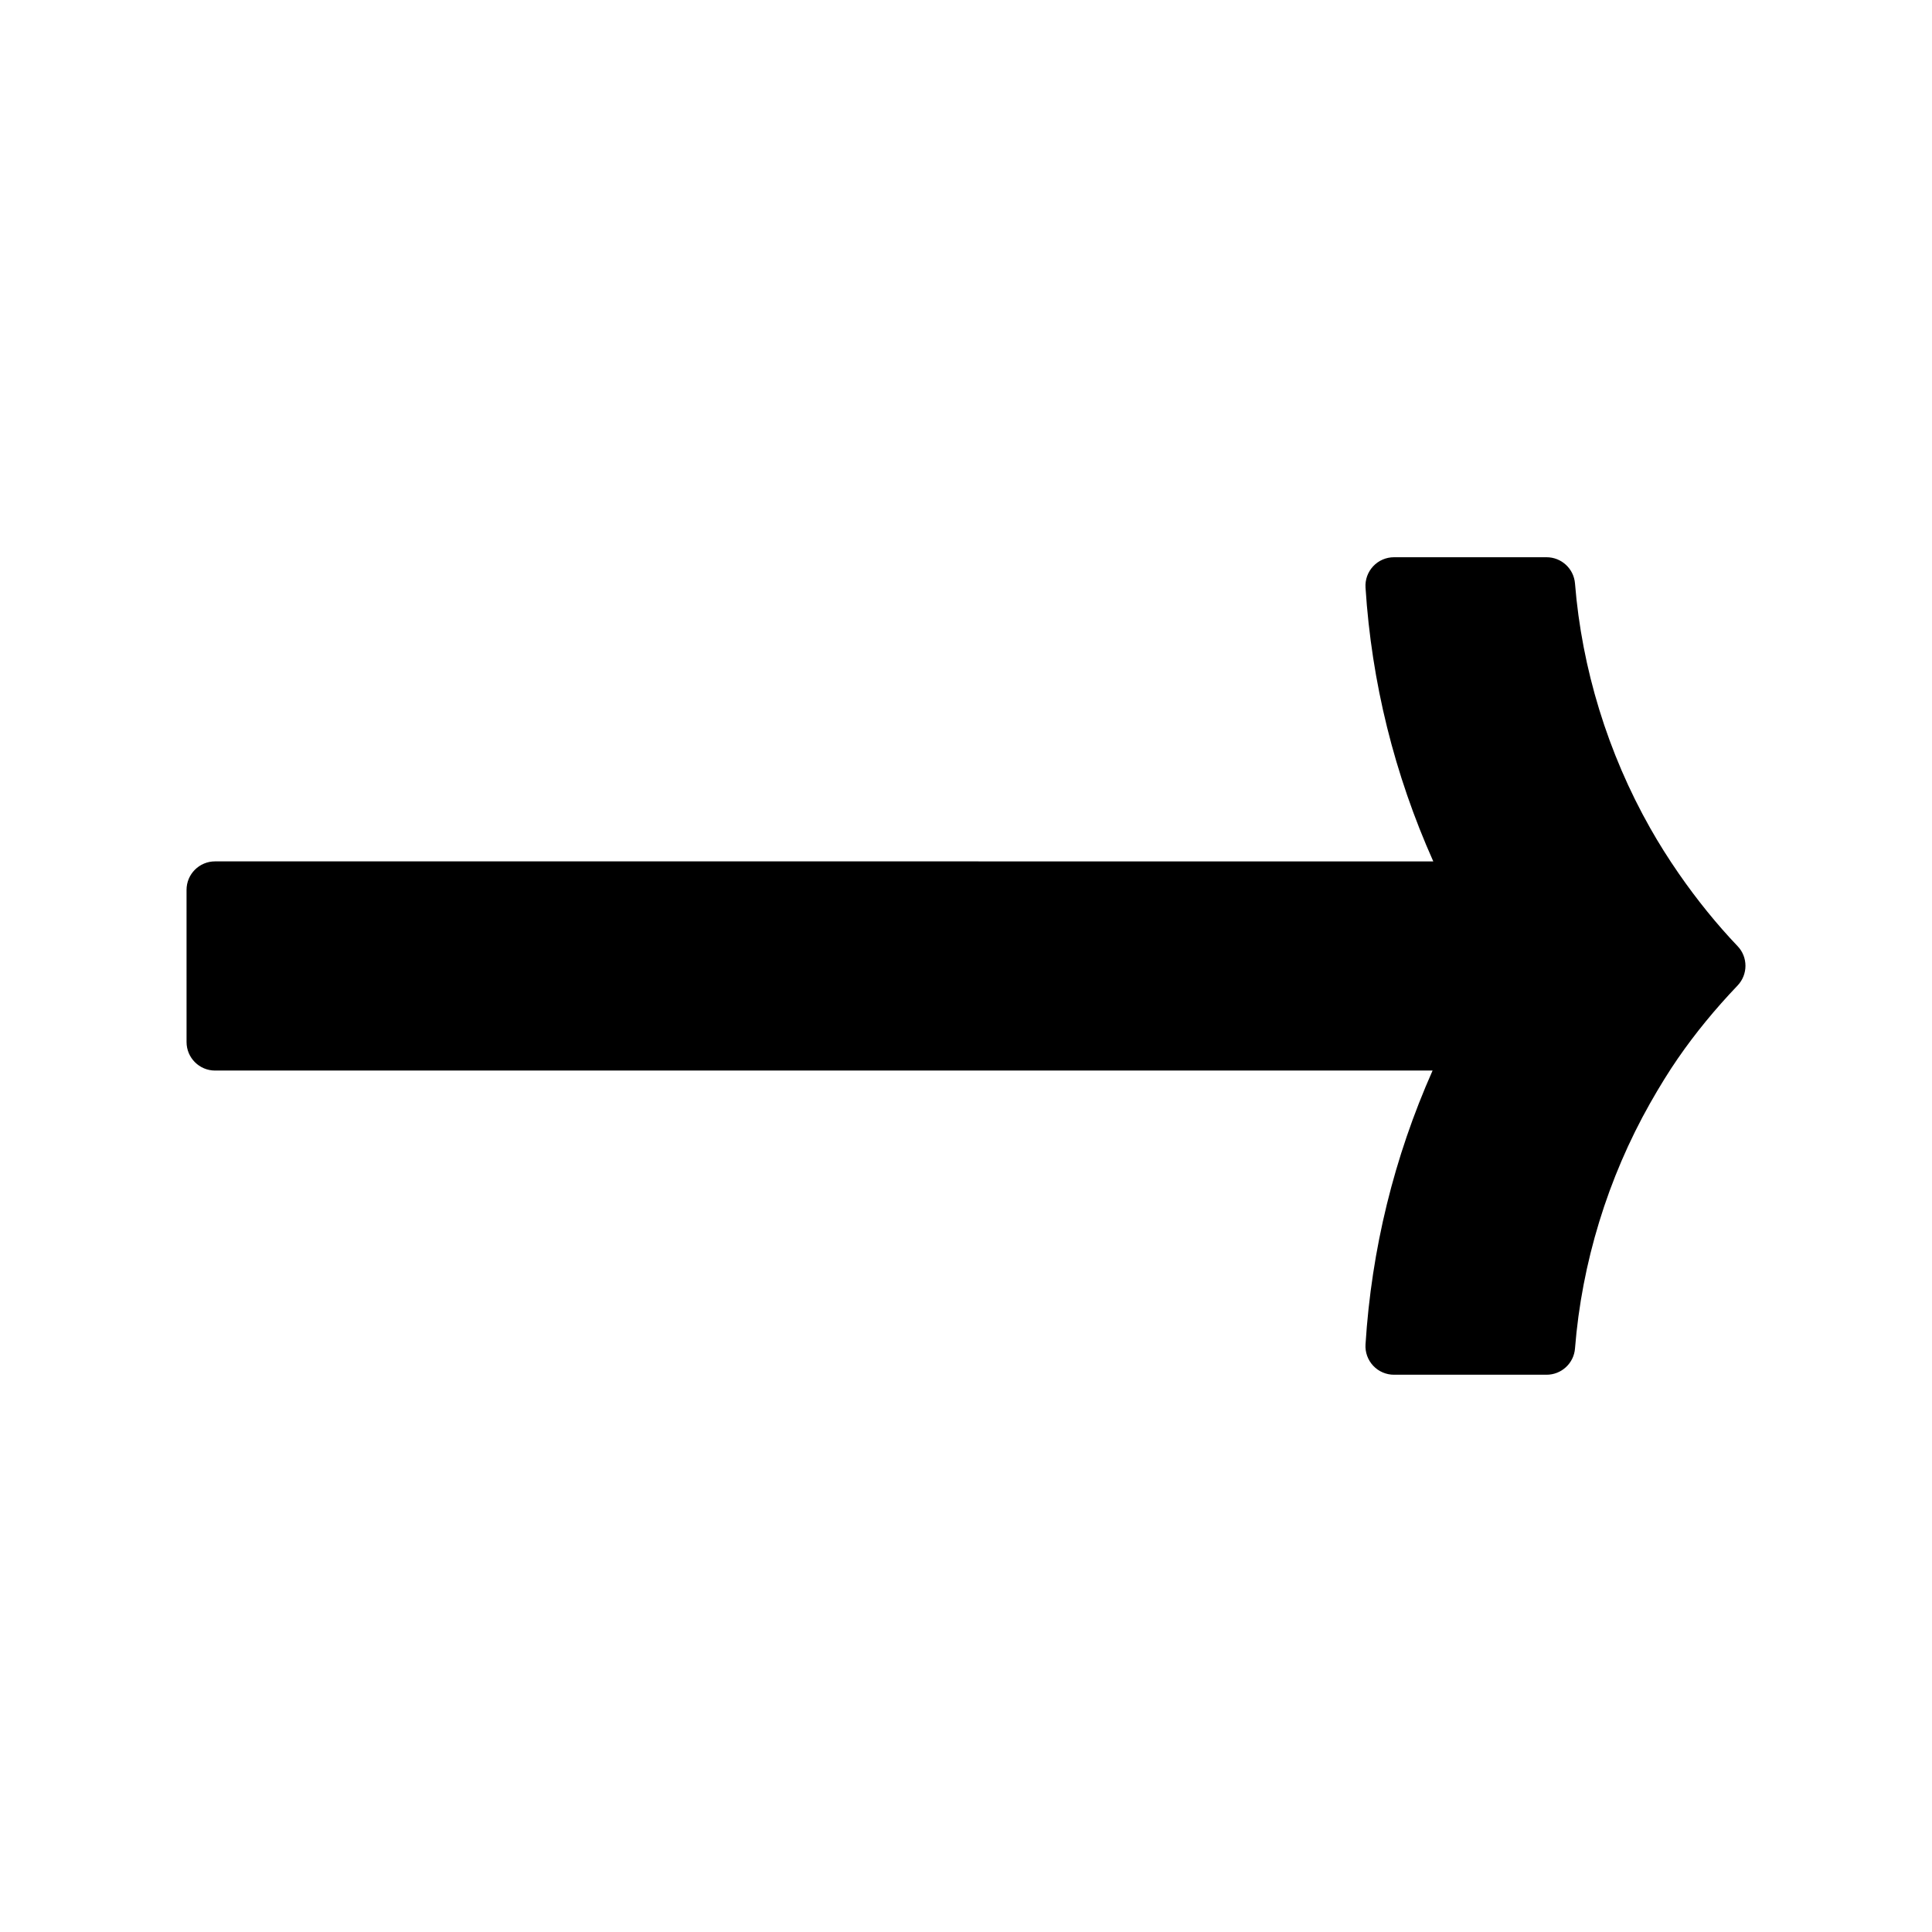
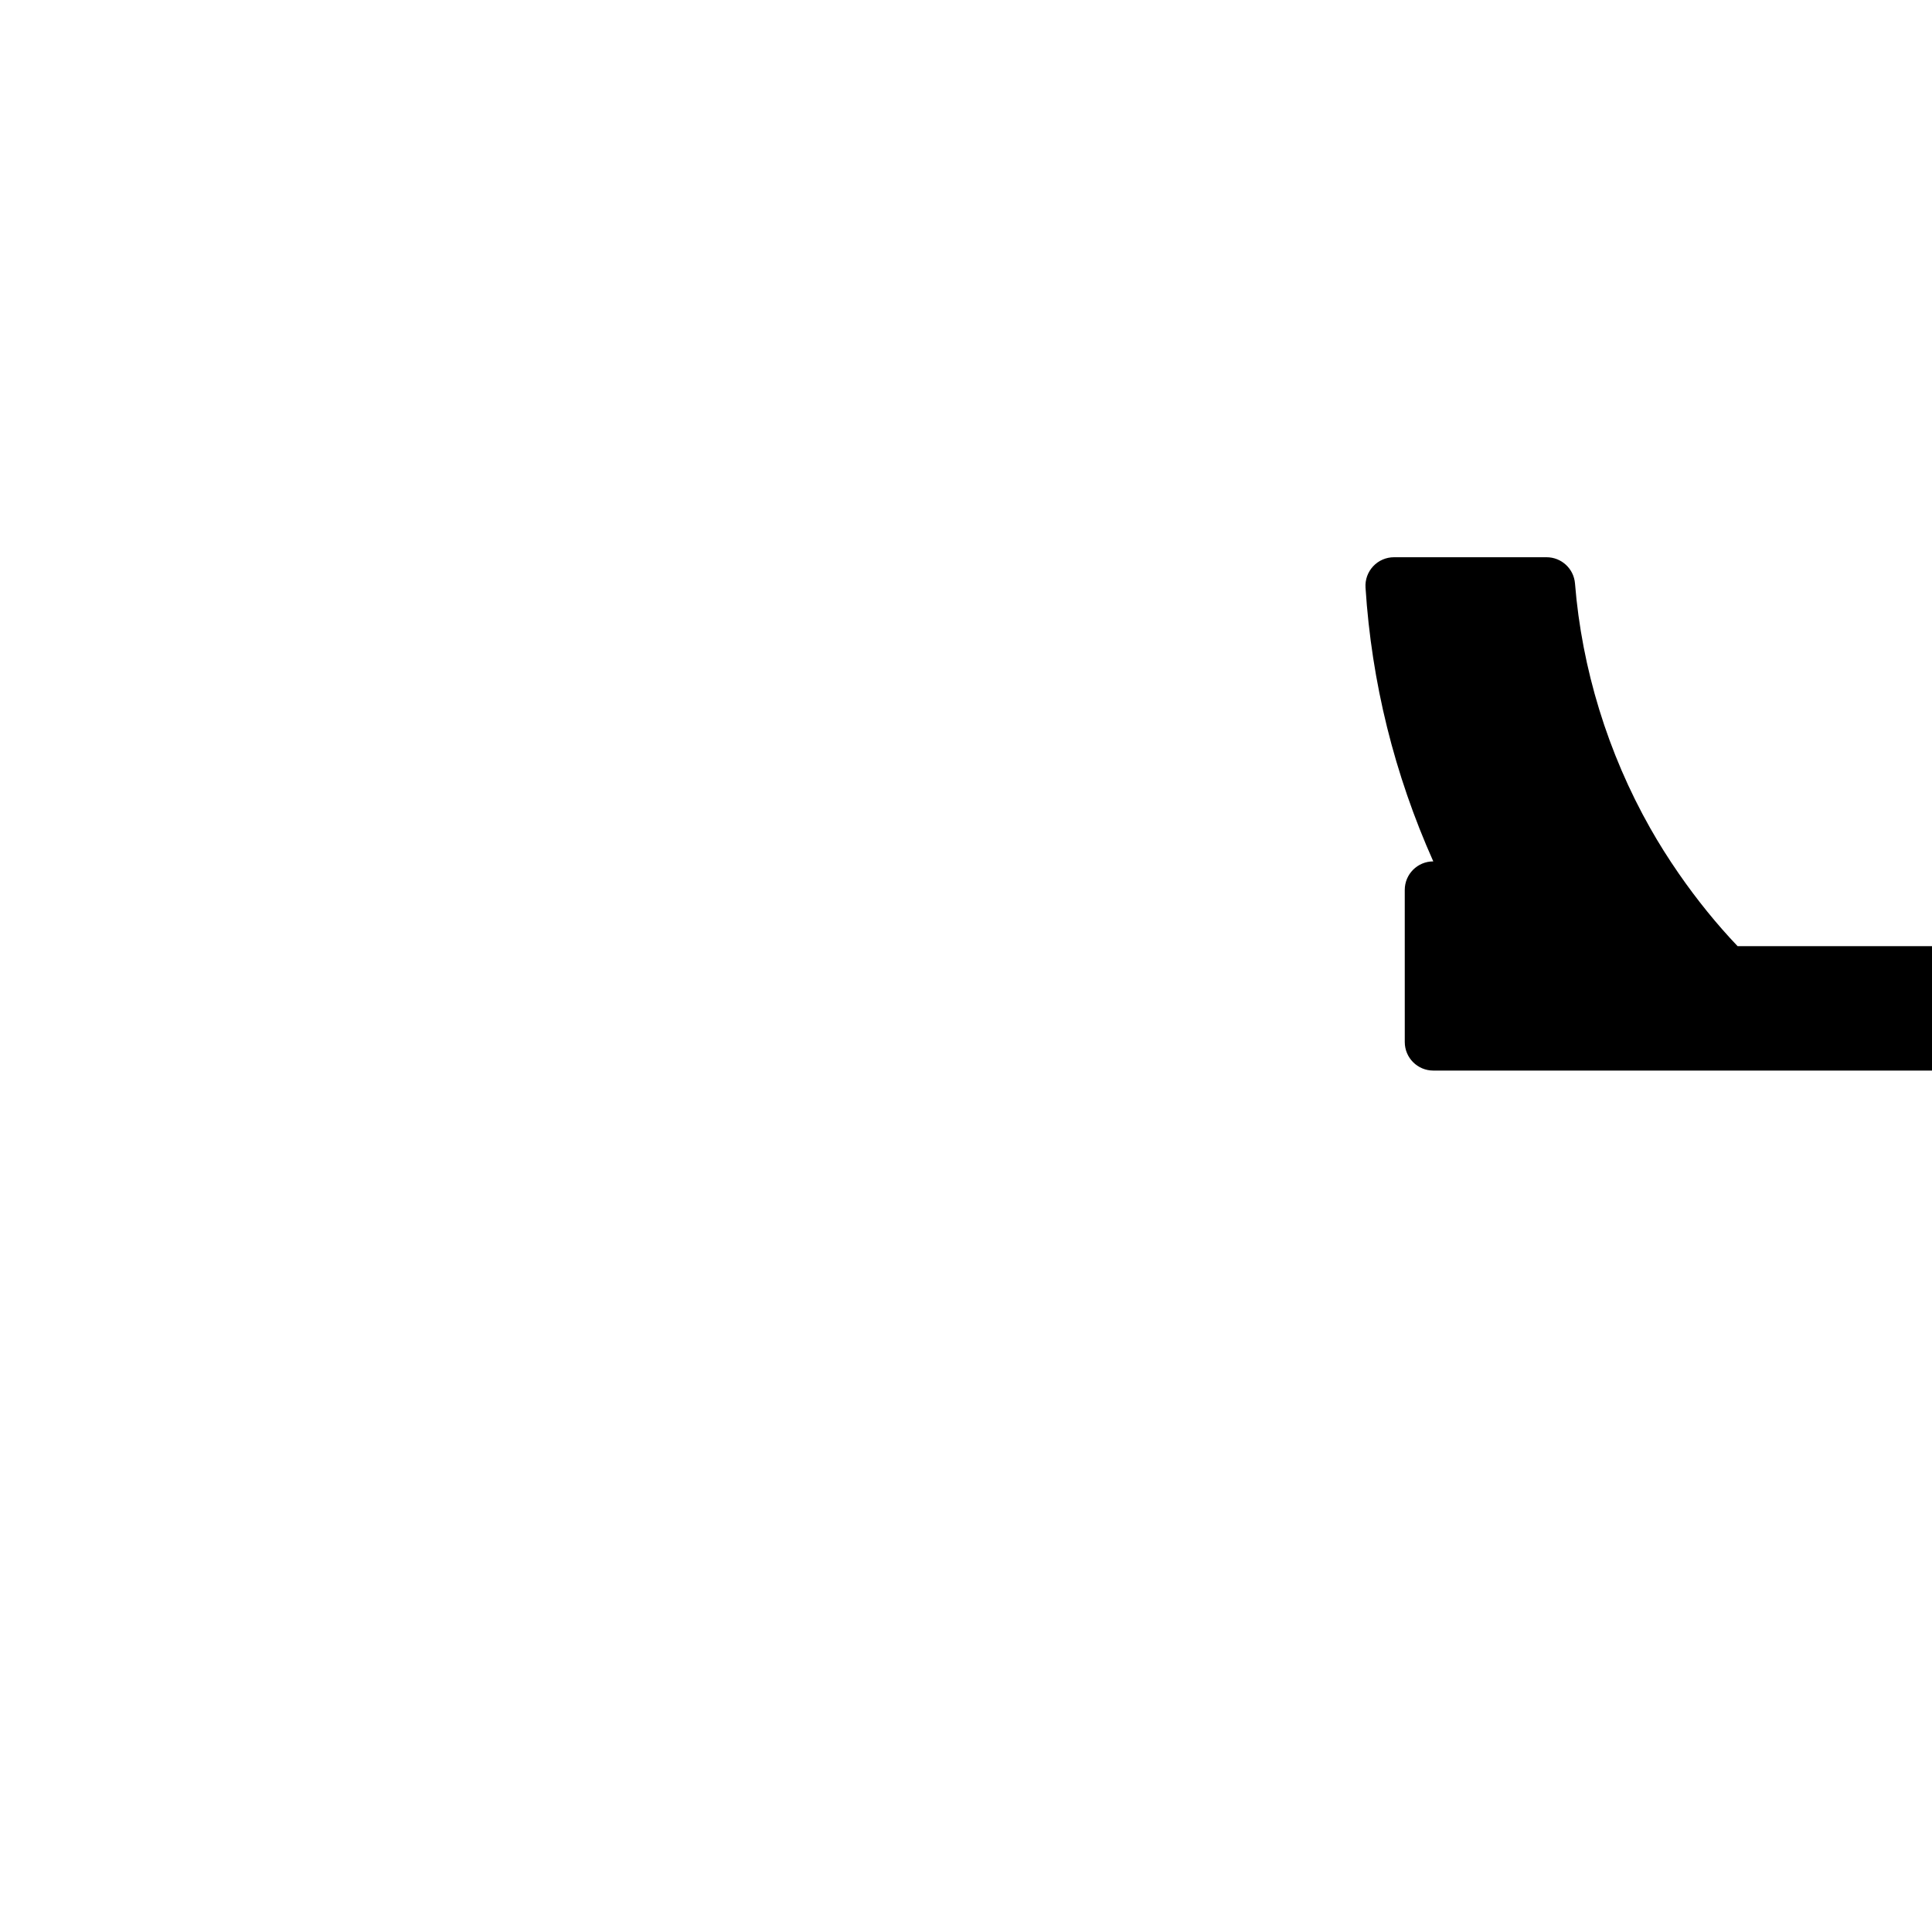
<svg xmlns="http://www.w3.org/2000/svg" fill="#000000" width="800px" height="800px" version="1.1" viewBox="144 144 512 512">
-   <path d="m604.48 394.74c-5.531-5.812-10.766-12.273-15.559-19.195-2.793-4.035-5.352-8.105-7.609-12.098-11.227-19.84-18.113-42.254-19.922-64.82-0.316-3.926-3.594-6.953-7.531-6.953h-40.438c-2.086 0-4.086 0.863-5.512 2.387-1.43 1.527-2.168 3.566-2.031 5.656 1.605 25.109 7.644 49.465 17.957 72.562l-322.84-0.004c-4.176 0-7.559 3.379-7.559 7.559l0.004 40.316c0 4.172 3.379 7.559 7.559 7.559h322.65c-10.207 23-16.184 47.359-17.773 72.574-0.133 2.082 0.605 4.125 2.031 5.648 1.426 1.527 3.426 2.387 5.512 2.387h40.441c3.941 0 7.227-3.031 7.531-6.957 1.797-22.691 8.688-45.172 19.906-65 2.578-4.543 4.992-8.445 7.391-11.914 4.539-6.578 9.855-13.062 15.785-19.27 2.785-2.926 2.793-7.516 0.012-10.438z" />
+   <path d="m604.48 394.74c-5.531-5.812-10.766-12.273-15.559-19.195-2.793-4.035-5.352-8.105-7.609-12.098-11.227-19.84-18.113-42.254-19.922-64.82-0.316-3.926-3.594-6.953-7.531-6.953h-40.438c-2.086 0-4.086 0.863-5.512 2.387-1.43 1.527-2.168 3.566-2.031 5.656 1.605 25.109 7.644 49.465 17.957 72.562c-4.176 0-7.559 3.379-7.559 7.559l0.004 40.316c0 4.172 3.379 7.559 7.559 7.559h322.65c-10.207 23-16.184 47.359-17.773 72.574-0.133 2.082 0.605 4.125 2.031 5.648 1.426 1.527 3.426 2.387 5.512 2.387h40.441c3.941 0 7.227-3.031 7.531-6.957 1.797-22.691 8.688-45.172 19.906-65 2.578-4.543 4.992-8.445 7.391-11.914 4.539-6.578 9.855-13.062 15.785-19.27 2.785-2.926 2.793-7.516 0.012-10.438z" />
</svg>